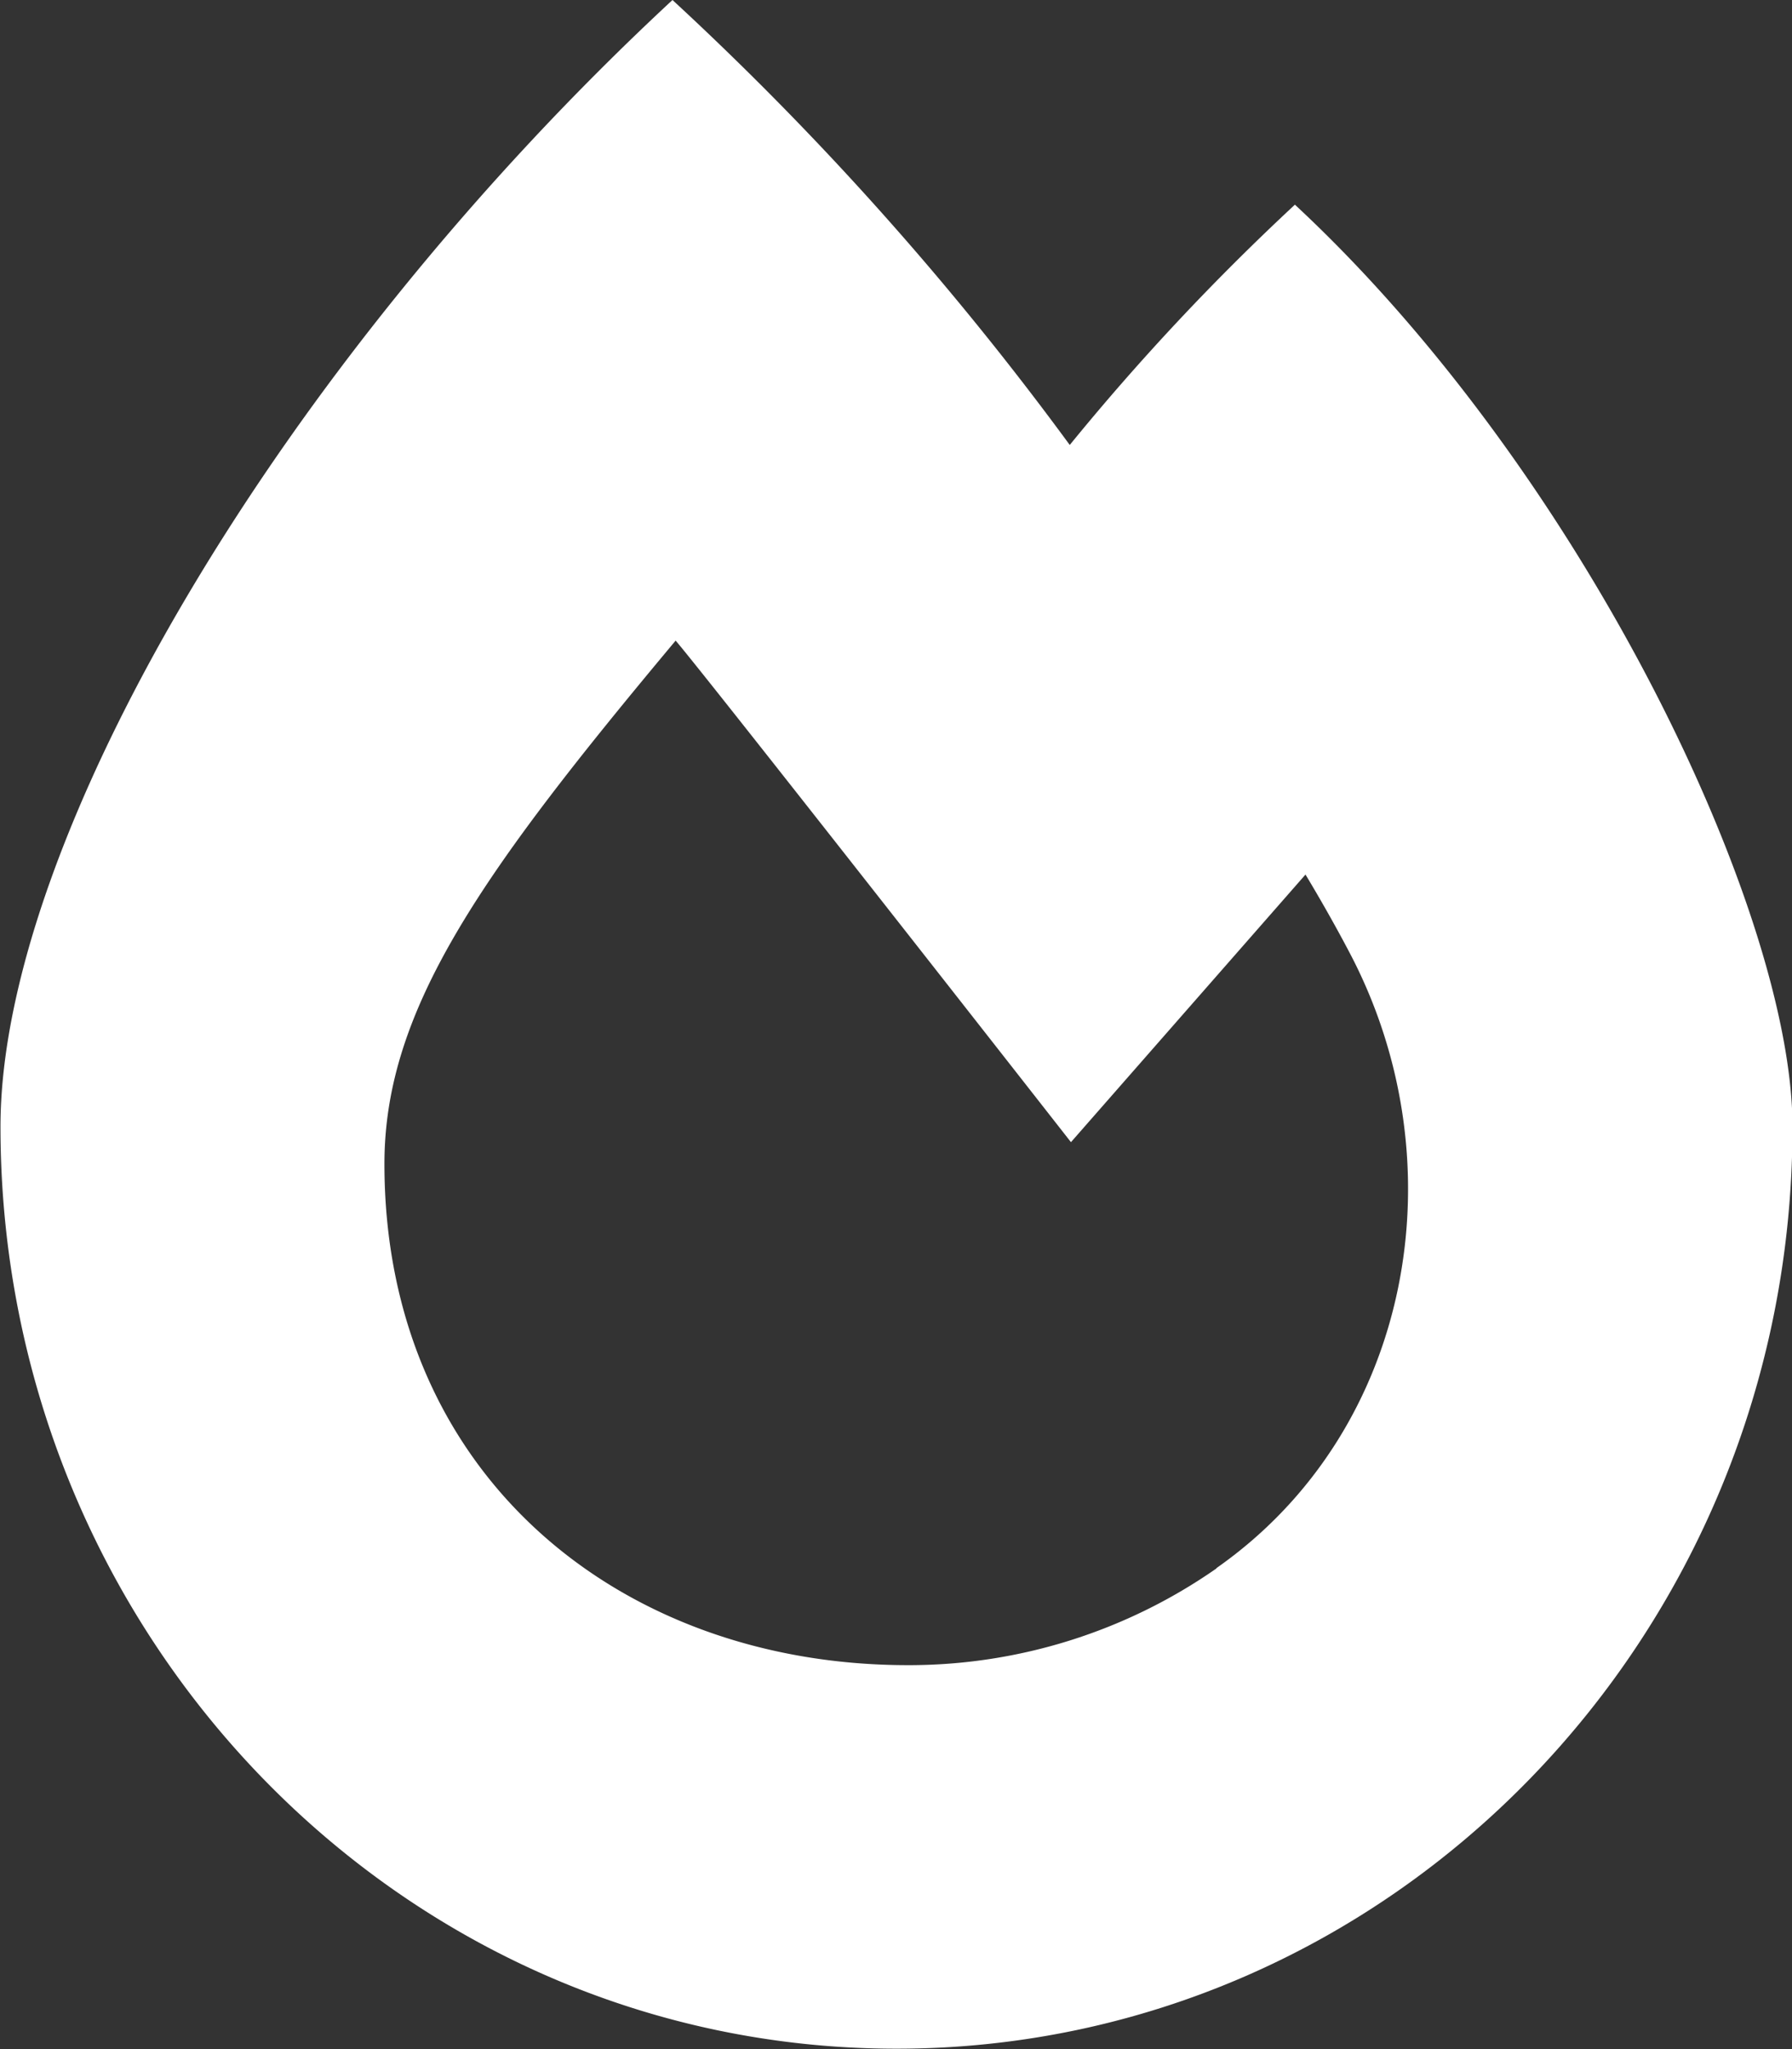
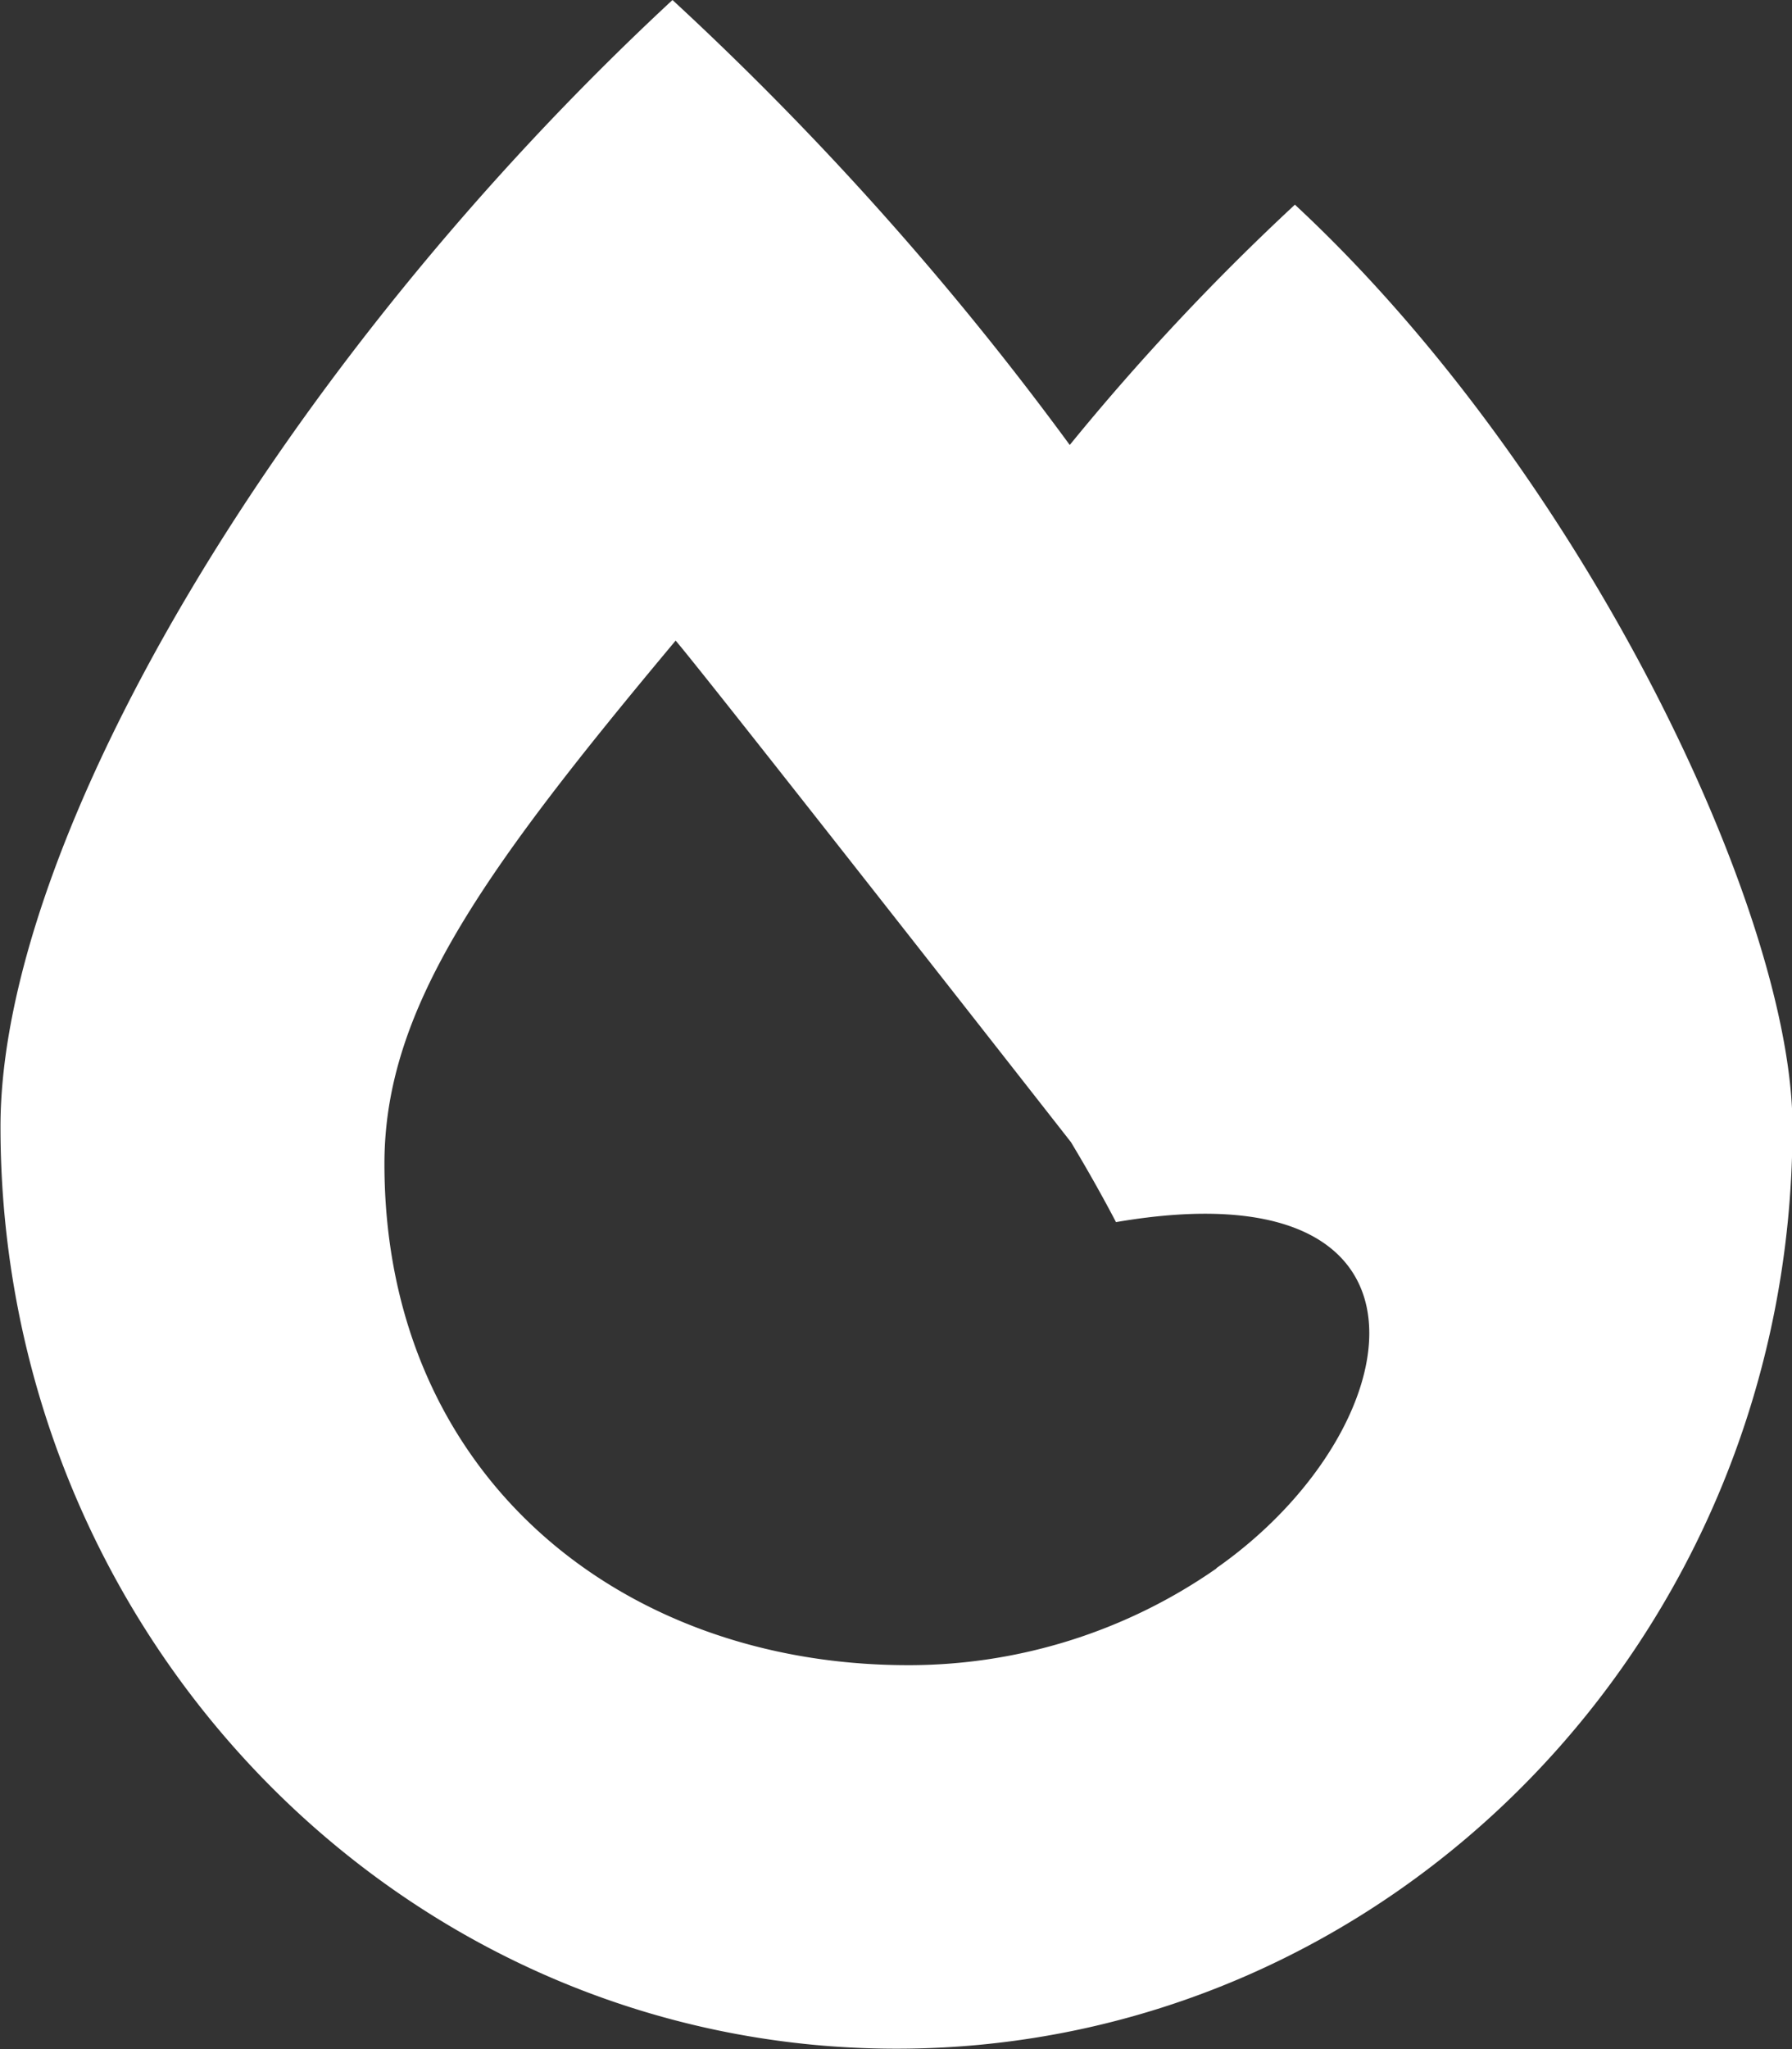
<svg xmlns="http://www.w3.org/2000/svg" id="Ebene_1" data-name="Ebene 1" viewBox="0 0 148 169.14">
  <rect x="0" y="0" width="148" height="169.14" fill="#333333" stroke="none" />
  <defs>
    <style>.cls-1{fill:#fff;}</style>
  </defs>
-   <path id="fire-alt" class="cls-1" d="M245,145.29a196.72,196.72,0,0,0-18.58,19.82,256,256,0,0,0-32.81-36.73c-32.46,30.12-55.5,69.36-55.5,93,0,42,33.13,76.11,74,76.11s74-34.07,74-76.11c0-17.6-17.18-53.9-41.11-76.12Zm-6.44,112.54a44.4,44.4,0,0,1-25.51,8c-23.83,0-43.23-15.77-43.23-41.38,0-12.75,8-24,24.05-43.19,2.29,2.63,32.65,41.4,32.65,41.4l19.37-22.09c1.36,2.26,2.61,4.48,3.72,6.6C258.6,224.39,254.79,246.45,238.52,257.83Z" transform="translate(-138.07 -128.38)" />
+   <path id="fire-alt" class="cls-1" d="M245,145.29a196.72,196.72,0,0,0-18.58,19.82,256,256,0,0,0-32.81-36.73c-32.46,30.12-55.5,69.36-55.5,93,0,42,33.13,76.11,74,76.11s74-34.07,74-76.11c0-17.6-17.18-53.9-41.11-76.12Zm-6.44,112.54a44.4,44.4,0,0,1-25.51,8c-23.83,0-43.23-15.77-43.23-41.38,0-12.75,8-24,24.05-43.19,2.29,2.63,32.65,41.4,32.65,41.4c1.36,2.26,2.61,4.48,3.72,6.6C258.6,224.39,254.79,246.45,238.52,257.83Z" transform="translate(-138.07 -128.38)" />
</svg>